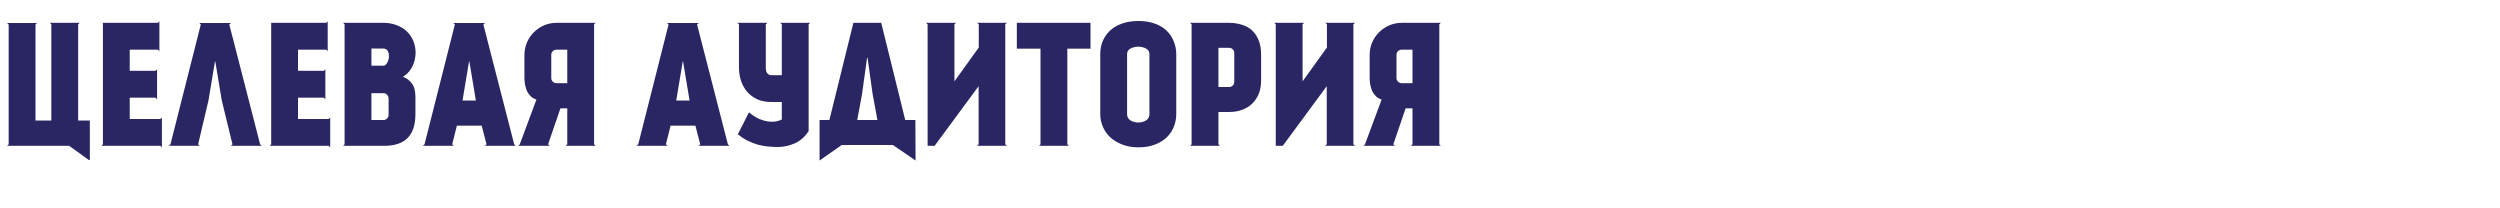
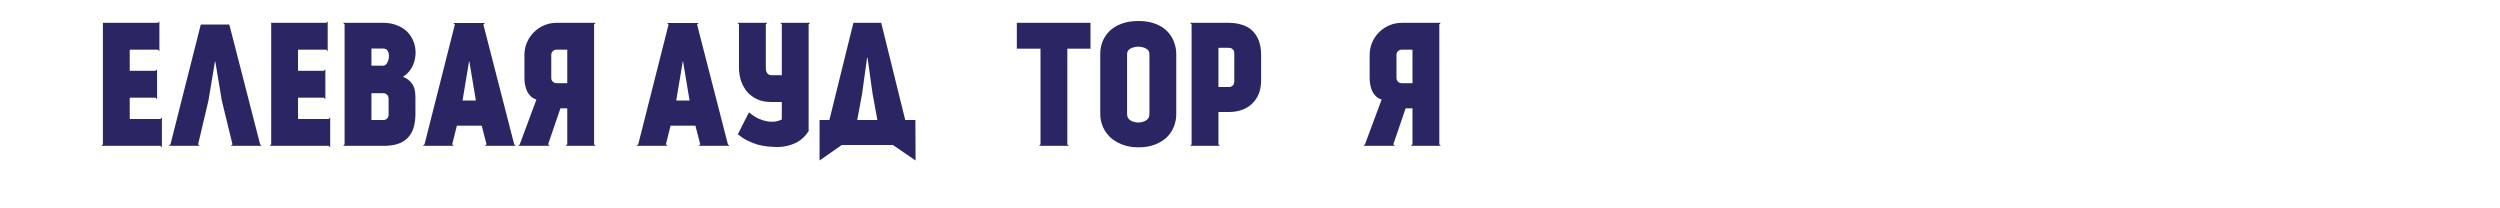
<svg xmlns="http://www.w3.org/2000/svg" width="1200" height="100" viewBox="0 0 1200 100" fill="none">
  <path d="M0 0H1200V100H0V0Z" fill="white" />
-   <path d="M42.64 76.8L33.2 70H3.36L4.16 69.28V11.76L3.36 11.04H17.76L17.04 11.76V57.84H24.64V11.68L23.92 10.96H38.24L37.52 11.68V57.84H43.12V76.8H42.64Z" fill="#292663" />
  <path d="M49.392 10.96H75.872L76.512 10.24V24.56L75.792 23.84H62.272V34H74.672L75.392 33.28V47.68L74.672 46.88H62.272V57.12H76.992L77.712 56.4V70.72L76.992 70H48.672L49.392 69.28V10.96Z" fill="#292663" />
-   <path d="M95.103 69.28L95.823 70H80.943L81.823 69.28L96.383 11.76L95.663 11.04H110.863L110.063 11.76L124.863 69.28L125.583 70H110.783L111.583 69.28L106.463 48.24L103.343 29.52H103.183L100.063 48.24L95.103 69.28Z" fill="#292663" />
+   <path d="M95.103 69.28L95.823 70H80.943L81.823 69.28L96.383 11.76H110.863L110.063 11.76L124.863 69.28L125.583 70H110.783L111.583 69.28L106.463 48.24L103.343 29.52H103.183L100.063 48.24L95.103 69.28Z" fill="#292663" />
  <path d="M130.174 10.96H156.654L157.294 10.24V24.56L156.574 23.84H143.054V34H155.454L156.174 33.28V47.68L155.454 46.88H143.054V57.12H157.774L158.494 56.4V70.72L157.774 70H129.454L130.174 69.28V10.96Z" fill="#292663" />
  <path d="M184.124 10.96C186.418 10.96 188.498 11.333 190.364 12.08C192.284 12.773 193.911 13.76 195.244 15.04C196.578 16.32 197.618 17.84 198.364 19.6C199.111 21.36 199.484 23.28 199.484 25.36C199.484 26.267 199.378 27.227 199.164 28.24C199.004 29.253 198.684 30.293 198.204 31.36C197.778 32.373 197.164 33.36 196.364 34.32C195.564 35.28 194.578 36.133 193.404 36.88C195.111 37.467 196.524 38.507 197.644 40C198.818 41.44 199.404 43.627 199.404 46.56V54.64C199.404 59.867 198.151 63.733 195.644 66.24C193.191 68.747 189.431 70 184.364 70H164.684L165.404 69.28V11.68L164.684 10.96H184.124ZM178.284 31.52H184.284C184.978 31.307 185.538 30.773 185.964 29.92C186.444 29.013 186.684 28.08 186.684 27.12C186.738 26.107 186.551 25.227 186.124 24.48C185.698 23.68 184.924 23.28 183.804 23.28H178.284V31.52ZM184.044 57.6C184.738 57.6 185.324 57.36 185.804 56.88C186.284 56.4 186.524 55.813 186.524 55.12V47.12C186.471 46.427 186.204 45.867 185.724 45.44C185.244 44.96 184.684 44.72 184.044 44.72H178.284V57.6H184.044Z" fill="#292663" />
  <path d="M231.216 60.32H219.296L217.056 69.28L217.776 70H202.896L203.776 69.28L218.336 11.76L217.616 11.04H232.816L232.016 11.76L246.816 69.28L247.536 70H232.736L233.536 69.28L231.216 60.32ZM225.136 29.52L222.016 48.24H228.416L225.296 29.52H225.136Z" fill="#292663" />
  <path d="M285.887 70H271.487L272.287 69.28V52H269.007L263.087 69.28L263.887 70H248.767L249.487 69.28L257.487 47.76C256.42 47.44 255.513 46.933 254.767 46.24C254.073 45.547 253.487 44.747 253.007 43.84C252.58 42.88 252.26 41.867 252.047 40.8C251.833 39.68 251.727 38.56 251.727 37.44V26.4C251.727 24.267 252.127 22.267 252.927 20.4C253.727 18.533 254.82 16.907 256.207 15.52C257.647 14.08 259.3 12.96 261.167 12.16C263.033 11.36 265.033 10.96 267.167 10.96H285.887L285.167 11.68V69.28L285.887 70ZM267.167 23.84C266.42 23.84 265.807 24.08 265.327 24.56C264.847 25.04 264.607 25.627 264.607 26.32V37.44C264.607 38.133 264.847 38.72 265.327 39.2C265.807 39.68 266.42 39.92 267.167 39.92H272.287V23.84H267.167Z" fill="#292663" />
  <path d="M333.794 60.32H321.874L319.634 69.28L320.354 70H305.474L306.354 69.28L320.914 11.76L320.194 11.04H335.394L334.594 11.76L349.394 69.28L350.114 70H335.314L336.114 69.28L333.794 60.32ZM327.714 29.52L324.594 48.24H330.994L327.874 29.52H327.714Z" fill="#292663" />
  <path d="M388.145 11.68V62.88C386.438 65.6 384.225 67.573 381.505 68.8C378.838 69.973 376.145 70.56 373.425 70.56C371.878 70.56 370.278 70.48 368.625 70.32C367.025 70.16 365.398 69.867 363.745 69.44C362.145 68.96 360.518 68.32 358.865 67.52C357.265 66.72 355.692 65.707 354.145 64.48L359.505 53.92C361.158 55.307 362.758 56.347 364.305 57.04C365.852 57.68 367.292 58.107 368.625 58.32C369.958 58.48 371.185 58.48 372.305 58.32C373.425 58.107 374.412 57.787 375.265 57.36V48.96H370.145C367.638 48.96 365.425 48.533 363.505 47.68C361.585 46.773 359.958 45.573 358.625 44.08C357.345 42.533 356.358 40.747 355.665 38.72C355.025 36.693 354.705 34.56 354.705 32.32V11.68L353.985 10.96H368.385L367.585 11.68V32.32C367.585 33.173 367.665 33.84 367.825 34.32C368.038 34.8 368.278 35.173 368.545 35.44C368.865 35.707 369.158 35.893 369.425 36C369.745 36.053 370.012 36.08 370.225 36.08H375.265V11.68L374.545 10.96H388.865L388.145 11.68Z" fill="#292663" />
  <path d="M439.469 77.04L428.589 69.6H404.029L393.389 77.04V57.6H398.109L409.629 10.96H422.989L434.509 57.6H439.389L439.469 77.04ZM416.189 27.76L413.789 45.12L411.469 57.6H421.149L418.829 44.96L416.429 27.76H416.189Z" fill="#292663" />
-   <path d="M469.092 10.96H483.252L482.532 11.68V69.28L483.332 70H468.932L469.732 69.28V41.36L448.612 70H445.252V11.68L444.532 10.96H458.852L458.132 11.68V39.04L469.812 22.8V11.68L469.092 10.96Z" fill="#292663" />
  <path d="M488.081 10.96H523.44V23.36H512.32V69.28L513.041 70H498.72L499.44 69.28V23.36H488.081V10.96Z" fill="#292663" />
  <path d="M546.526 10.08C549.619 10.08 552.312 10.533 554.606 11.44C556.899 12.293 558.766 13.467 560.206 14.96C561.699 16.453 562.792 18.16 563.486 20.08C564.232 21.947 564.606 23.893 564.606 25.92V54.8C564.606 56.827 564.232 58.8 563.486 60.72C562.739 62.64 561.619 64.347 560.125 65.84C558.632 67.28 556.739 68.453 554.445 69.36C552.205 70.267 549.566 70.72 546.526 70.72C543.539 70.72 540.899 70.267 538.606 69.36C536.312 68.453 534.392 67.28 532.846 65.84C531.299 64.347 530.126 62.64 529.326 60.72C528.526 58.8 528.125 56.827 528.125 54.8V25.92C528.125 23.893 528.472 21.947 529.166 20.08C529.912 18.16 531.032 16.453 532.526 14.96C534.019 13.467 535.912 12.293 538.206 11.44C540.552 10.533 543.326 10.08 546.526 10.08ZM551.726 25.92C551.726 24.747 551.166 23.867 550.046 23.28C548.926 22.693 547.699 22.4 546.365 22.4C545.032 22.4 543.805 22.693 542.685 23.28C541.565 23.867 541.005 24.747 541.005 25.92V54.8C541.005 56.133 541.565 57.147 542.685 57.84C543.805 58.48 545.032 58.8 546.365 58.8C547.699 58.8 548.926 58.48 550.046 57.84C551.166 57.147 551.726 56.133 551.726 54.8V25.92Z" fill="#292663" />
  <path d="M605.331 38.64C605.331 41.147 604.93 43.333 604.13 45.2C603.33 47.067 602.237 48.64 600.851 49.92C599.464 51.2 597.837 52.16 595.971 52.8C594.104 53.44 592.104 53.76 589.971 53.76H584.851V69.28L585.57 70H571.25L571.971 69.28V11.68L571.25 10.96H589.971C592.104 10.96 594.104 11.253 595.971 11.84C597.837 12.373 599.464 13.253 600.851 14.48C602.237 15.707 603.33 17.307 604.13 19.28C604.93 21.2 605.331 23.547 605.331 26.32V38.64ZM592.451 25.44C592.451 24.747 592.211 24.16 591.731 23.68C591.251 23.2 590.664 22.96 589.971 22.96H584.851V41.76H589.971C590.664 41.76 591.251 41.52 591.731 41.04C592.211 40.56 592.451 39.947 592.451 39.2V25.44Z" fill="#292663" />
-   <path d="M636.201 10.96H650.361L649.641 11.68V69.28L650.441 70H636.041L636.841 69.28V41.36L615.721 70H612.361V11.68L611.641 10.96H625.961L625.241 11.68V39.04L636.921 22.8V11.68L636.201 10.96Z" fill="#292663" />
  <path d="M691.59 70H677.19L677.99 69.28V52H674.71L668.79 69.28L669.59 70H654.47L655.19 69.28L663.19 47.76C662.123 47.44 661.217 46.933 660.47 46.24C659.777 45.547 659.19 44.747 658.71 43.84C658.283 42.88 657.963 41.867 657.75 40.8C657.537 39.68 657.43 38.56 657.43 37.44V26.4C657.43 24.267 657.83 22.267 658.63 20.4C659.43 18.533 660.523 16.907 661.91 15.52C663.35 14.08 665.003 12.96 666.87 12.16C668.737 11.36 670.737 10.96 672.87 10.96H691.59L690.87 11.68V69.28L691.59 70ZM672.87 23.84C672.123 23.84 671.51 24.08 671.03 24.56C670.55 25.04 670.31 25.627 670.31 26.32V37.44C670.31 38.133 670.55 38.72 671.03 39.2C671.51 39.68 672.123 39.92 672.87 39.92H677.99V23.84H672.87Z" fill="#292663" />
</svg>